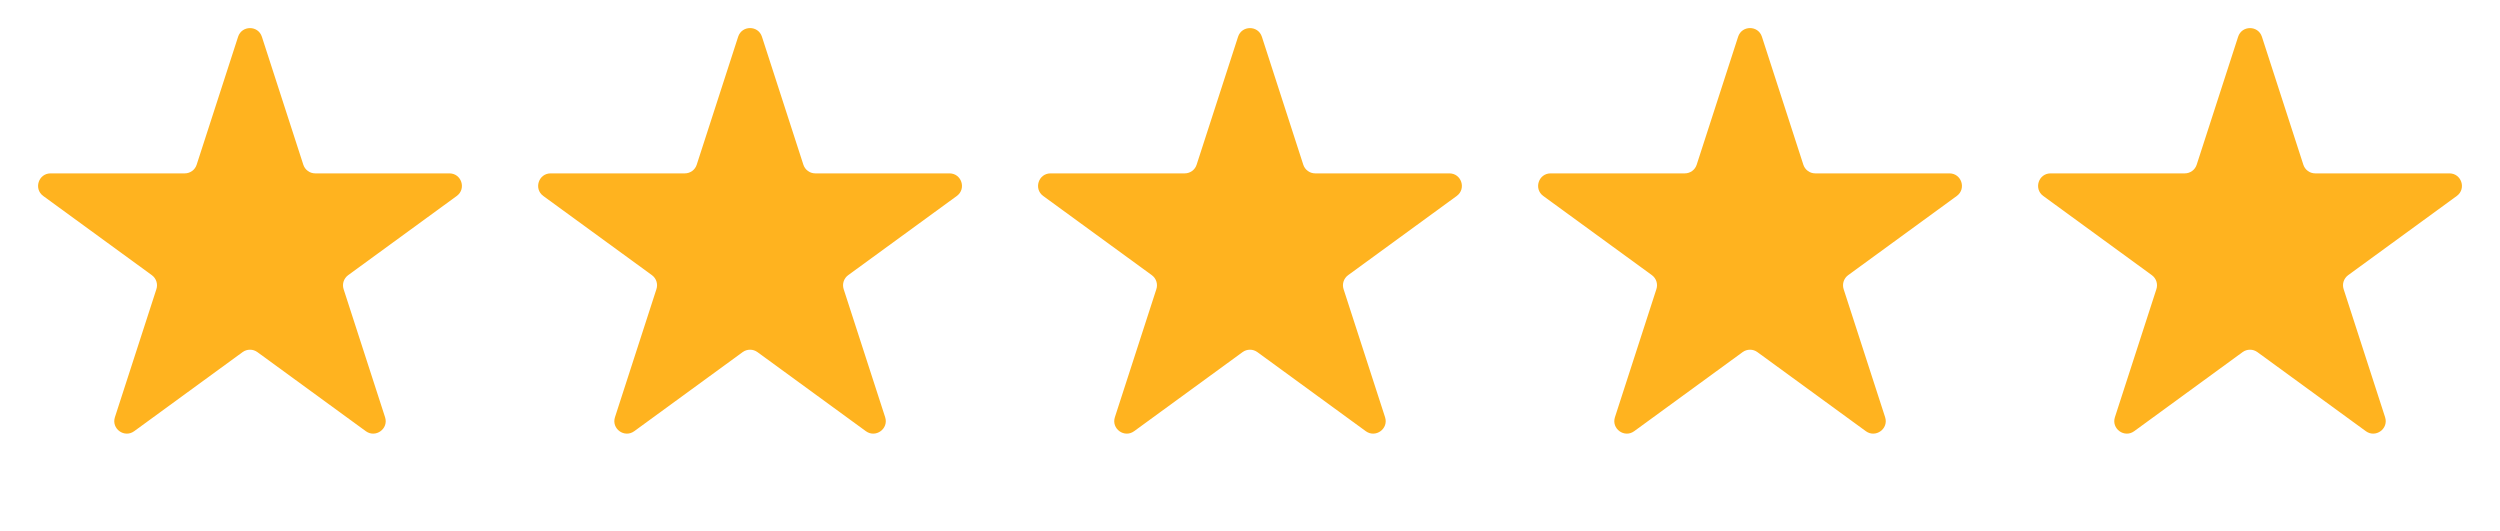
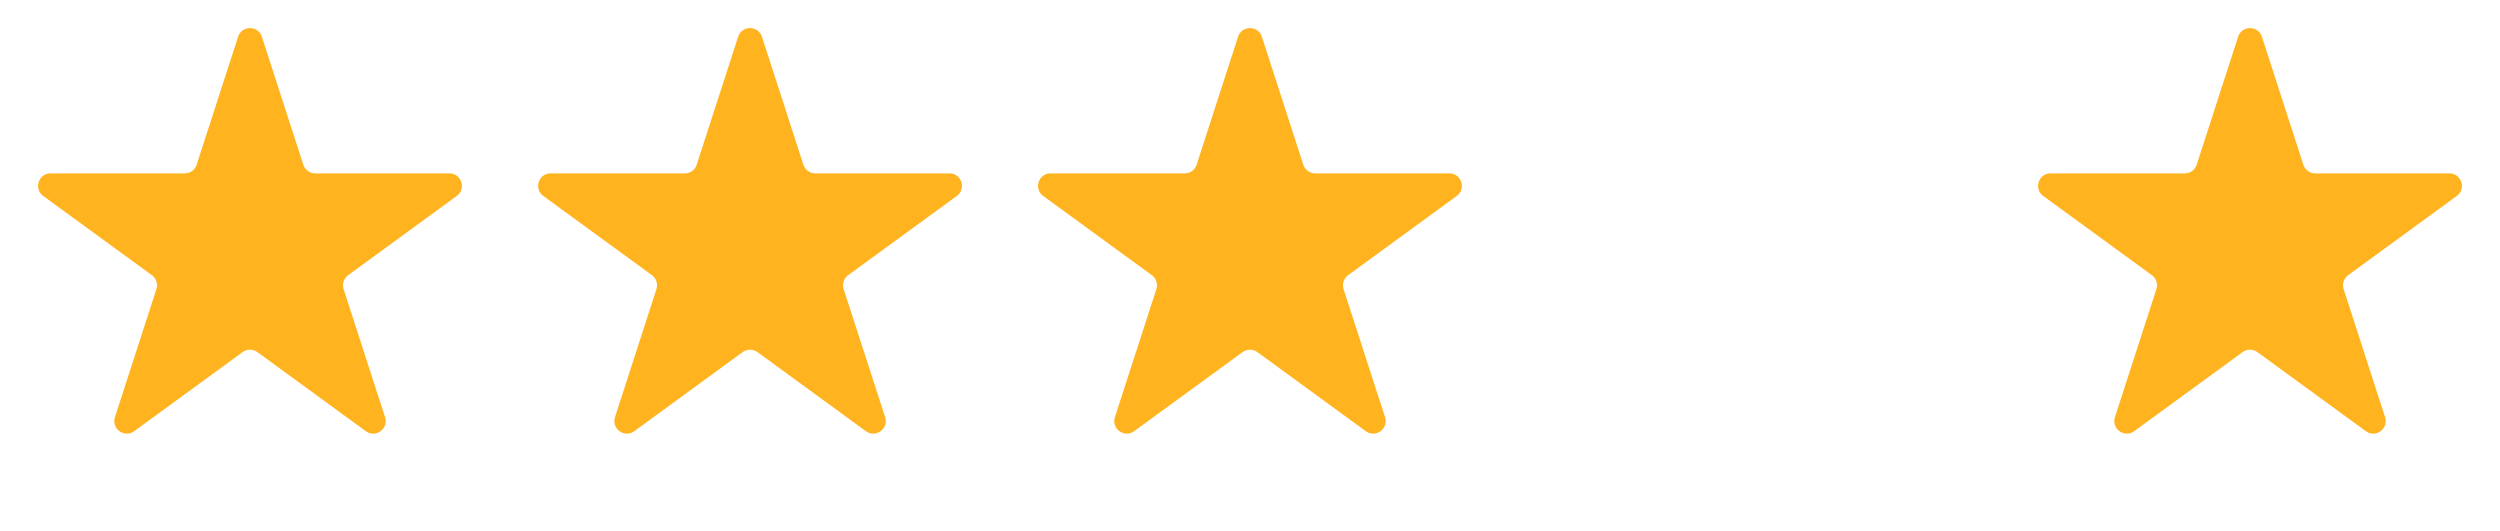
<svg xmlns="http://www.w3.org/2000/svg" width="80" height="17" viewBox="0 0 80 17" fill="none">
  <path d="M7.619 1.176C7.739 0.807 8.261 0.807 8.38 1.176L9.706 5.271C9.76 5.436 9.913 5.548 10.087 5.548H14.381C14.768 5.548 14.929 6.043 14.616 6.271L11.14 8.806C11.001 8.908 10.942 9.088 10.995 9.252L12.322 13.351C12.442 13.72 12.02 14.026 11.706 13.798L8.236 11.267C8.095 11.165 7.905 11.165 7.764 11.267L4.294 13.798C3.98 14.026 3.558 13.72 3.677 13.351L5.005 9.252C5.058 9.088 4.999 8.908 4.86 8.806L1.383 6.271C1.071 6.043 1.232 5.548 1.619 5.548H5.913C6.086 5.548 6.24 5.436 6.293 5.271L7.619 1.176Z" fill="#FFB31F" />
  <path d="M23.621 1.175C23.741 0.806 24.263 0.806 24.382 1.175L25.708 5.271C25.762 5.436 25.915 5.548 26.089 5.548H30.383C30.77 5.548 30.931 6.043 30.618 6.271L27.142 8.805C27.002 8.907 26.944 9.087 26.997 9.252L28.325 13.351C28.444 13.72 28.021 14.026 27.708 13.798L24.238 11.267C24.097 11.165 23.907 11.165 23.766 11.267L20.296 13.798C19.982 14.026 19.56 13.72 19.679 13.351L21.006 9.252C21.06 9.087 21.001 8.907 20.862 8.805L17.385 6.271C17.073 6.043 17.234 5.548 17.621 5.548H21.915C22.088 5.548 22.242 5.436 22.295 5.271L23.621 1.175Z" fill="#FFB31F" />
  <path d="M39.618 1.176C39.738 0.807 40.26 0.807 40.38 1.176L41.705 5.271C41.759 5.436 41.913 5.548 42.086 5.548H46.38C46.767 5.548 46.928 6.043 46.615 6.271L43.139 8.806C42.999 8.908 42.941 9.088 42.994 9.252L44.322 13.351C44.441 13.72 44.019 14.026 43.705 13.798L40.235 11.267C40.094 11.165 39.904 11.165 39.763 11.267L36.292 13.798C35.979 14.026 35.557 13.72 35.676 13.351L37.004 9.252C37.057 9.088 36.998 8.908 36.859 8.806L33.382 6.271C33.07 6.043 33.231 5.548 33.618 5.548H37.912C38.085 5.548 38.239 5.436 38.292 5.271L39.618 1.176Z" fill="#FFB31F" />
-   <path d="M55.62 1.175C55.74 0.806 56.262 0.806 56.381 1.175L57.707 5.271C57.761 5.436 57.914 5.548 58.088 5.548H62.382C62.769 5.548 62.93 6.043 62.617 6.271L59.141 8.805C59.002 8.907 58.943 9.087 58.996 9.252L60.324 13.351C60.443 13.72 60.02 14.026 59.707 13.798L56.236 11.267C56.096 11.165 55.906 11.165 55.765 11.267L52.294 13.798C51.981 14.026 51.559 13.72 51.678 13.351L53.005 9.252C53.059 9.087 53 8.907 52.861 8.805L49.384 6.271C49.072 6.043 49.233 5.548 49.62 5.548H53.914C54.087 5.548 54.241 5.436 54.294 5.271L55.62 1.175Z" fill="#FFB31F" />
  <path d="M71.62 1.176C71.739 0.807 72.261 0.807 72.381 1.176L73.707 5.271C73.76 5.436 73.914 5.548 74.087 5.548H78.381C78.768 5.548 78.93 6.043 78.617 6.271L75.14 8.806C75.001 8.908 74.942 9.088 74.996 9.252L76.323 13.351C76.442 13.72 76.02 14.026 75.707 13.798L72.236 11.267C72.095 11.165 71.905 11.165 71.764 11.267L68.294 13.798C67.981 14.026 67.558 13.72 67.677 13.351L69.005 9.252C69.058 9.088 69 8.908 68.86 8.806L65.384 6.271C65.071 6.043 65.232 5.548 65.619 5.548H69.913C70.087 5.548 70.24 5.436 70.294 5.271L71.62 1.176Z" fill="#FFB31F" />
</svg>